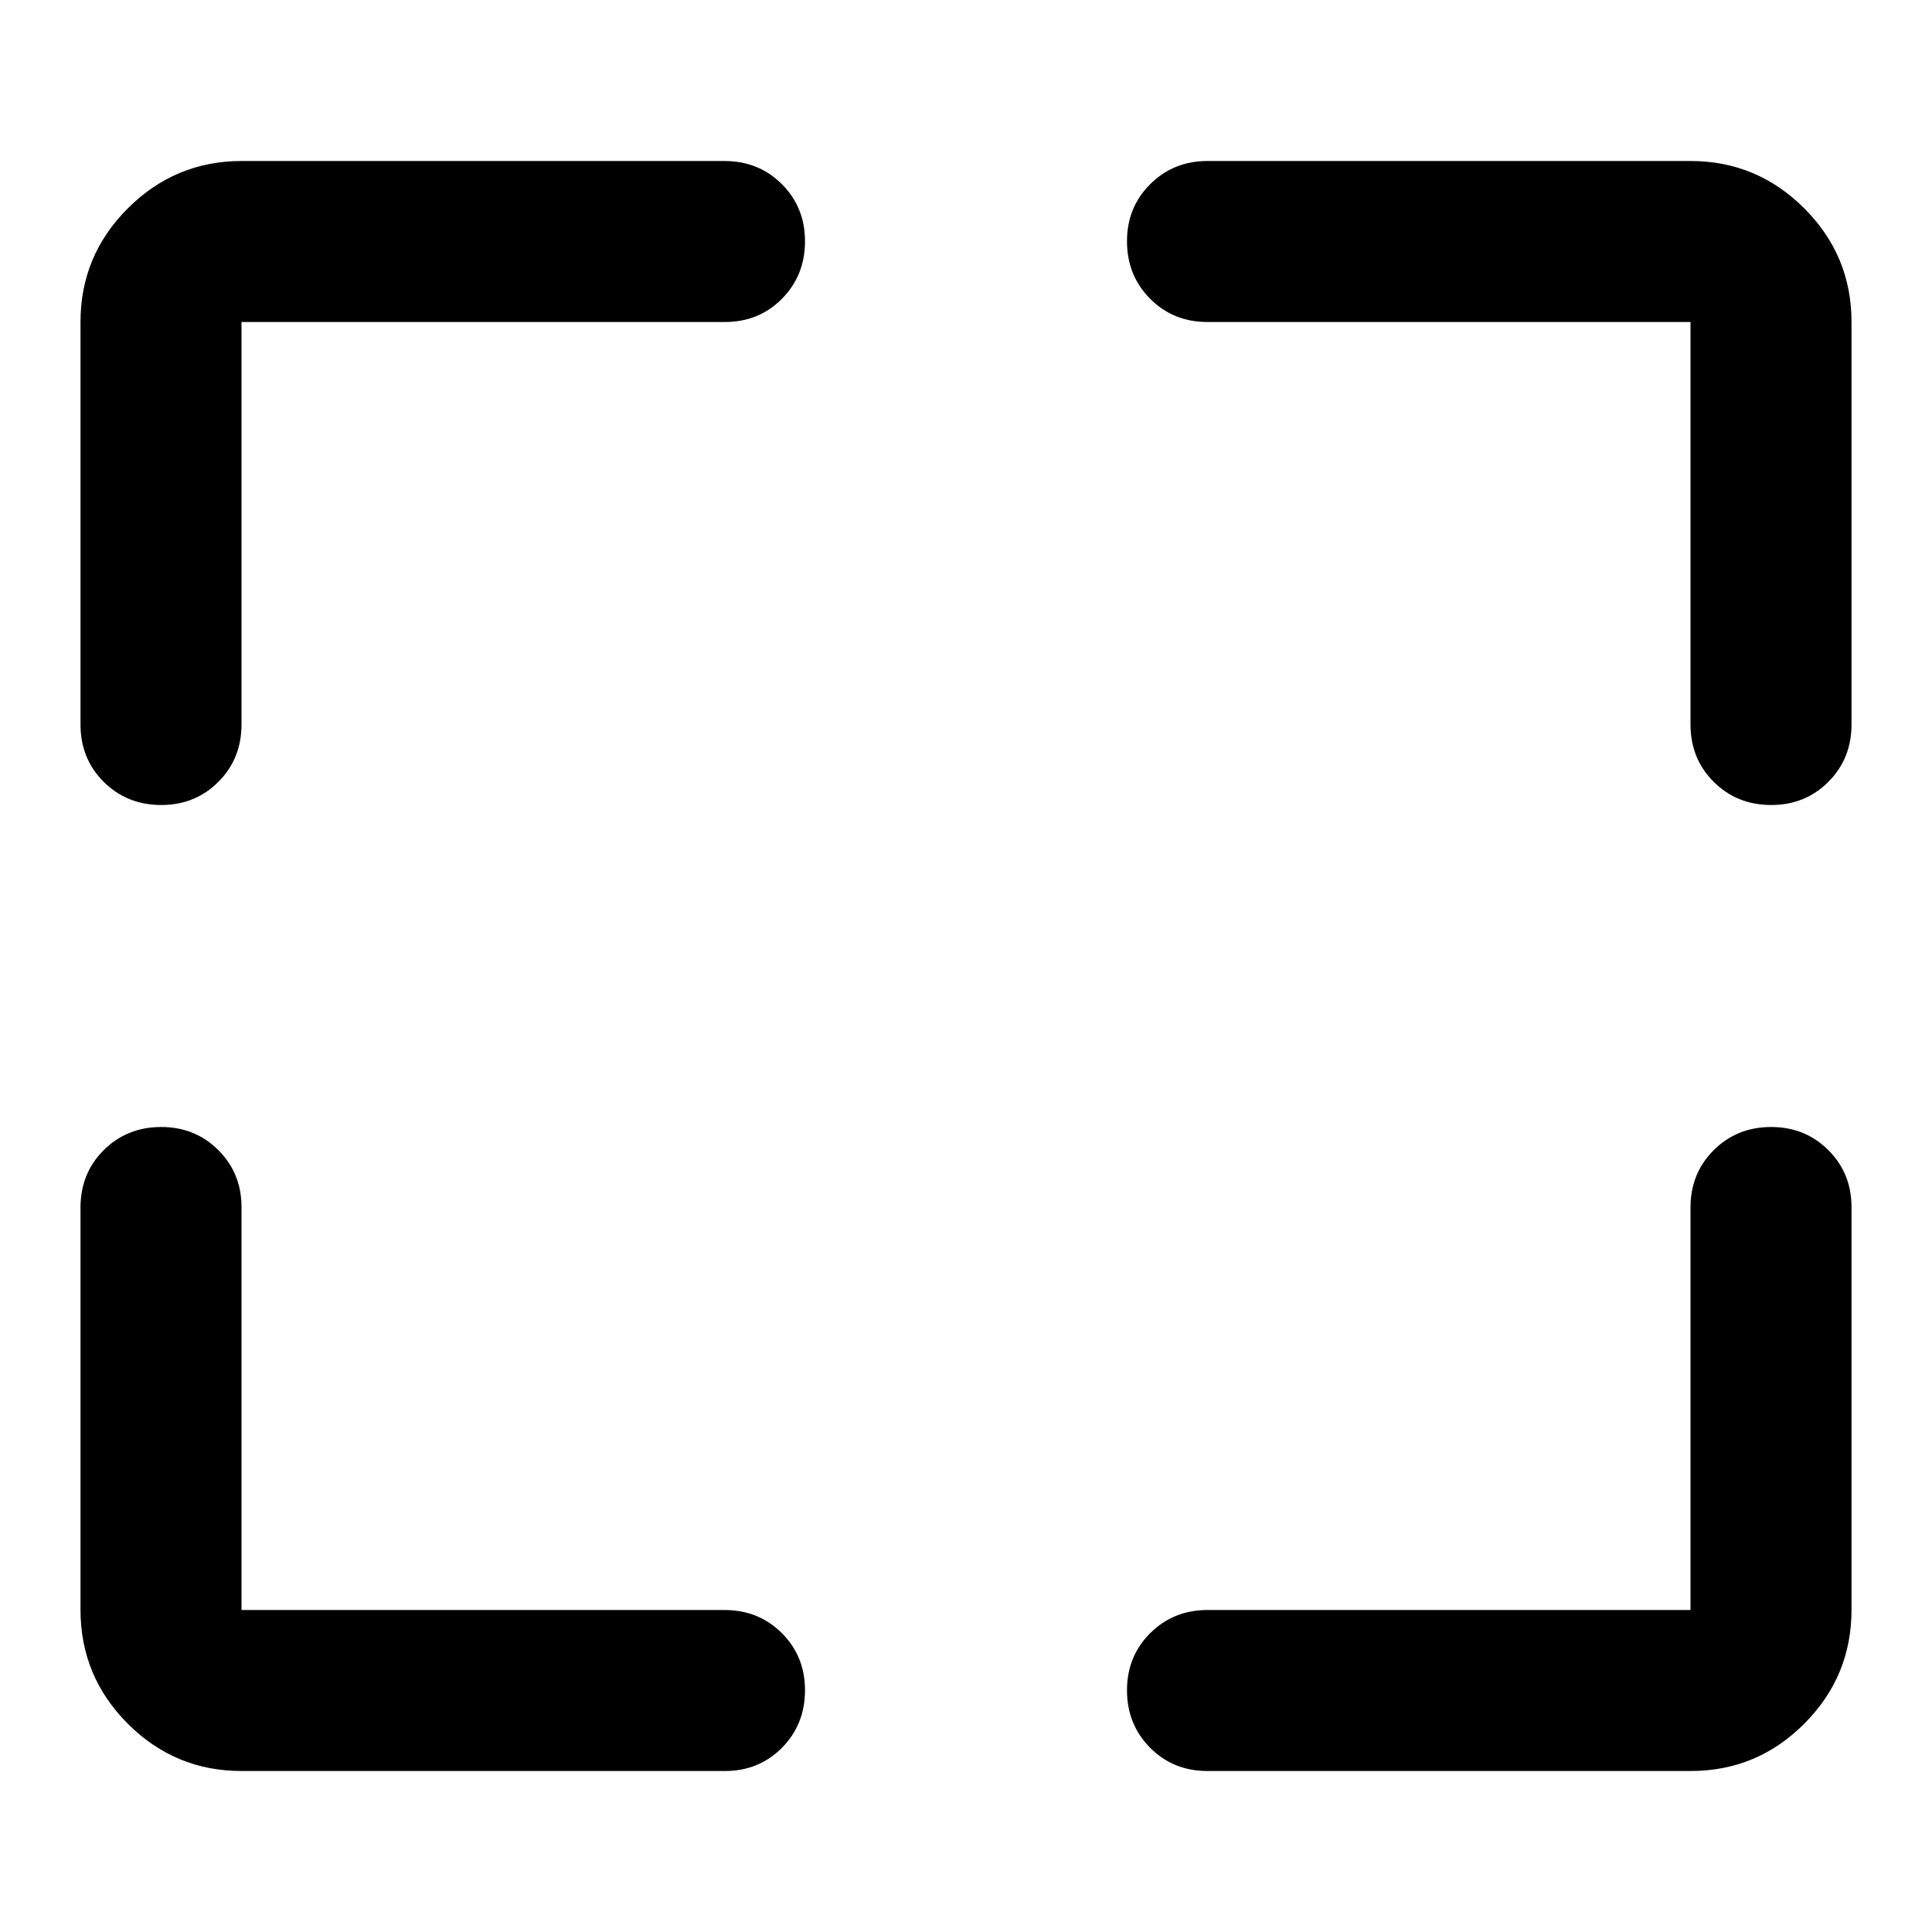
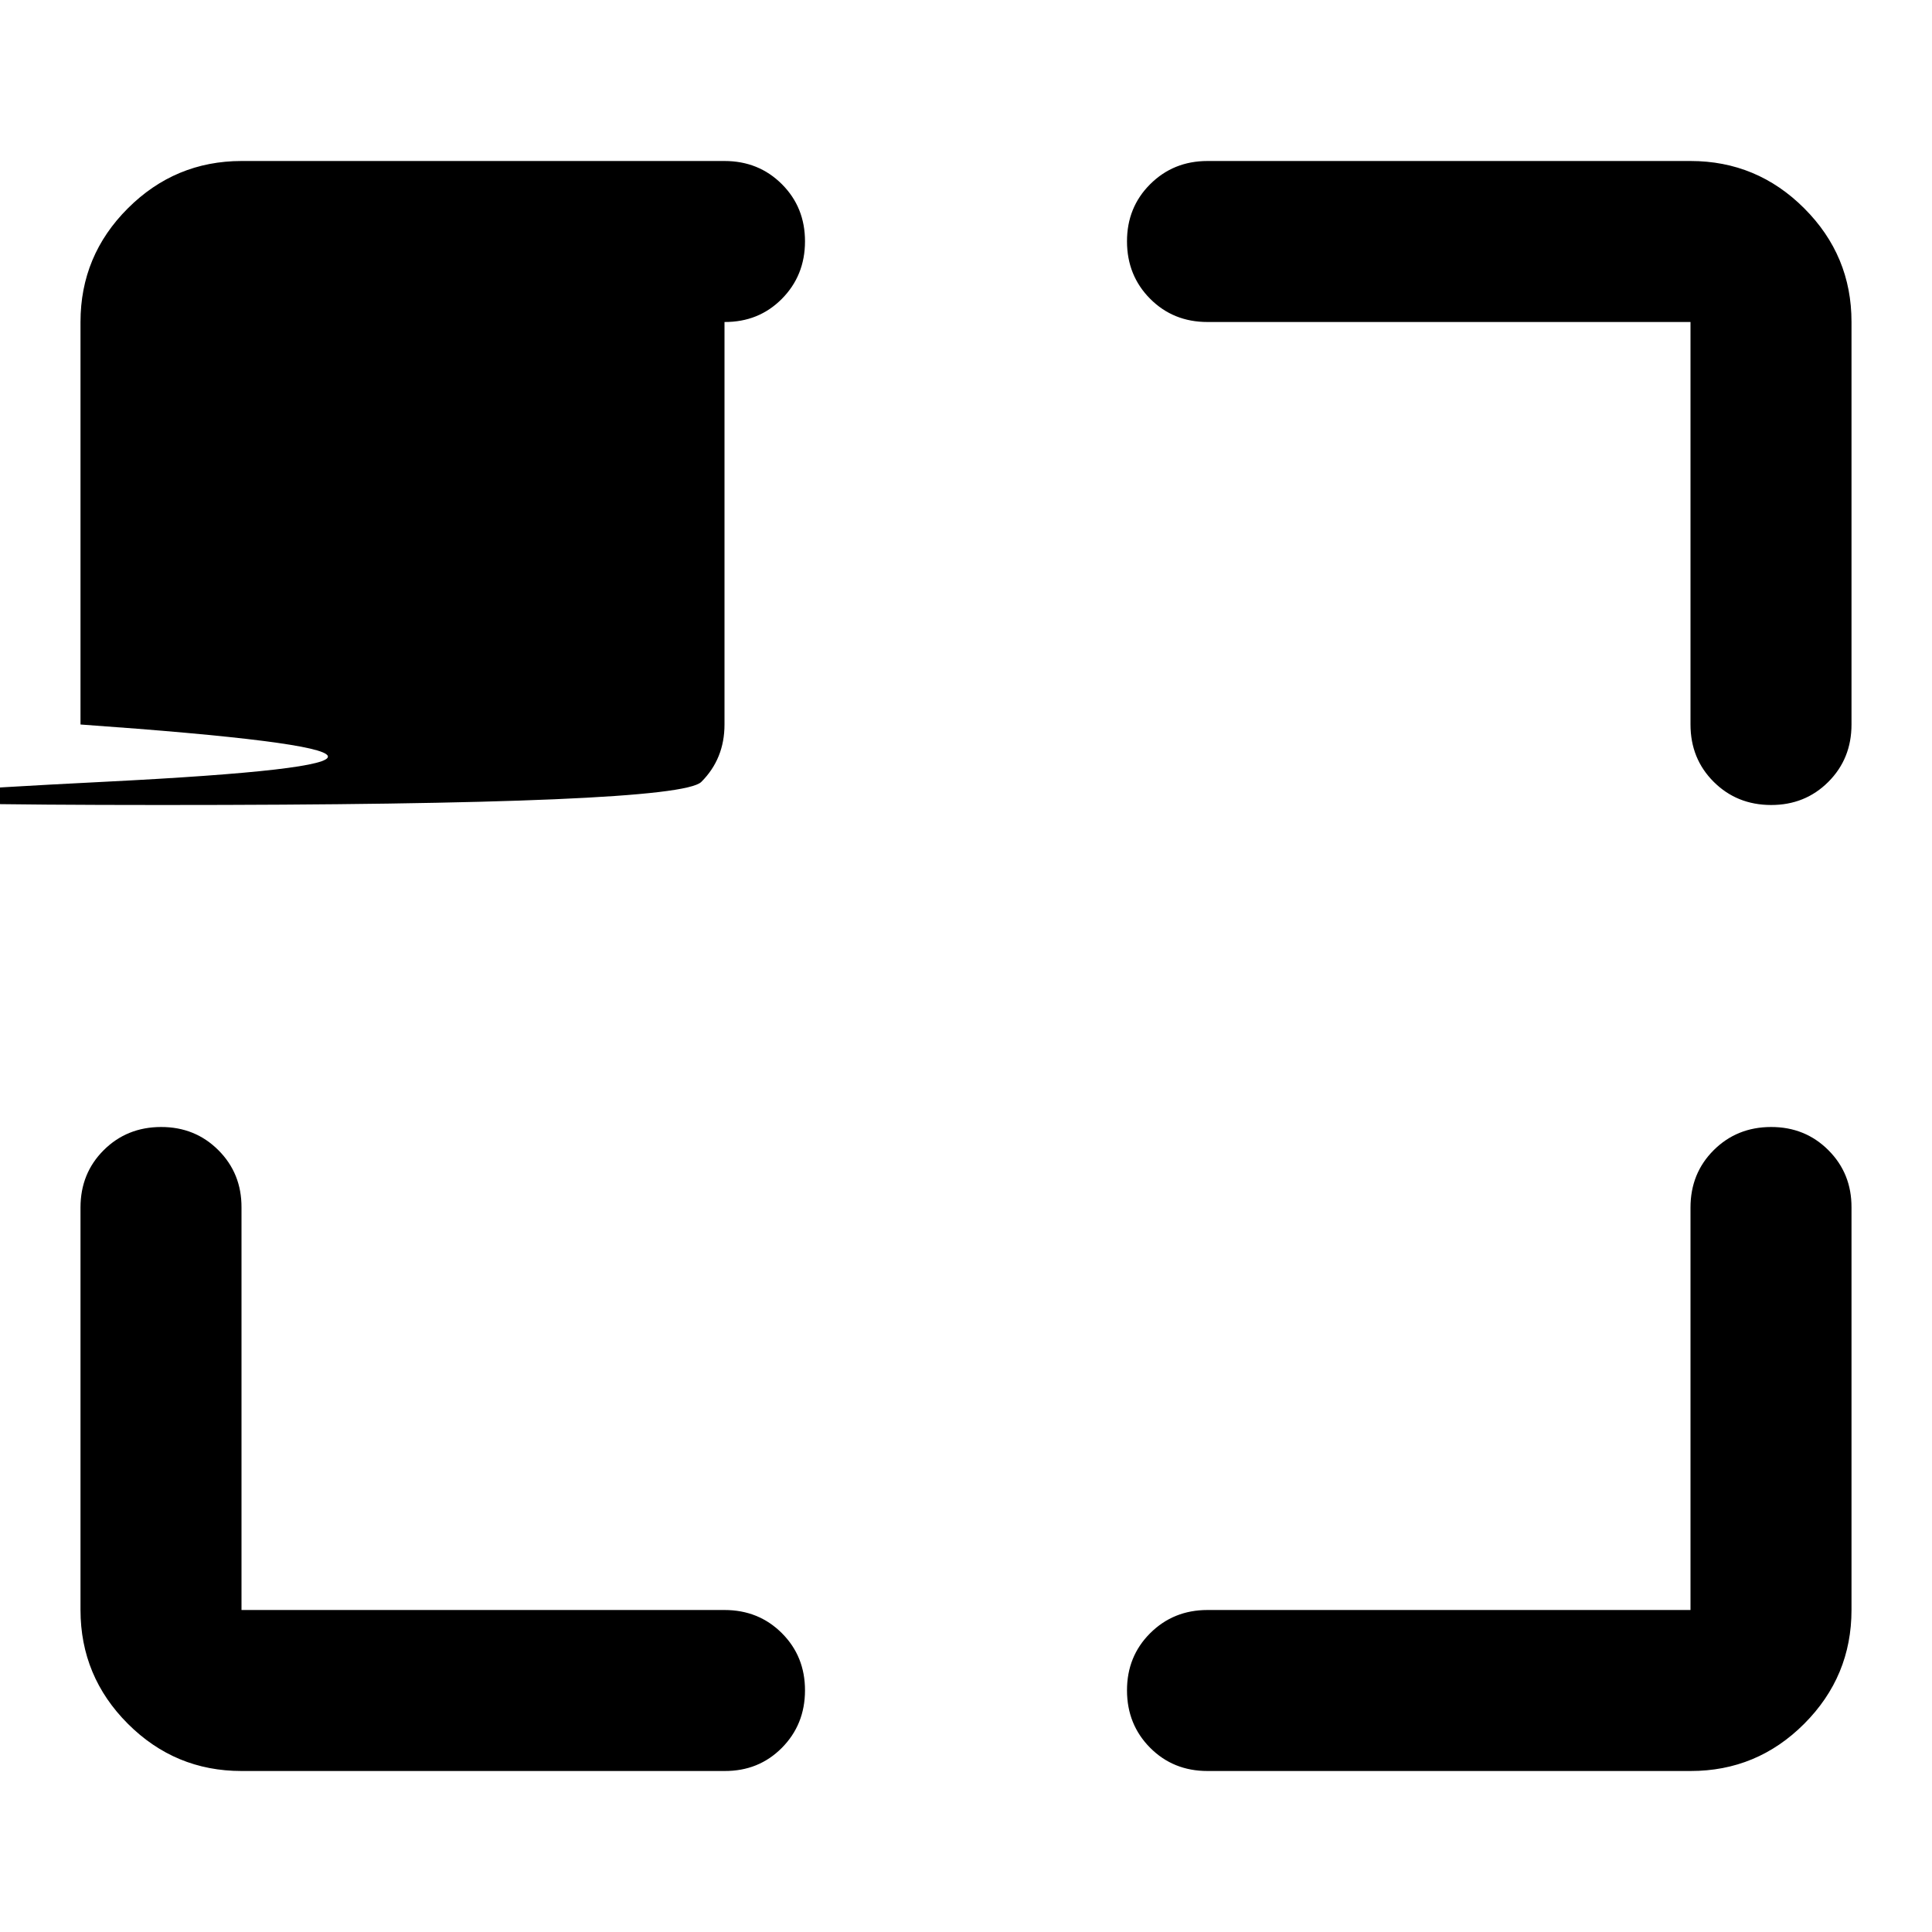
<svg xmlns="http://www.w3.org/2000/svg" width="800" height="800" viewBox="0 0 24 24">
-   <path fill="currentColor" d="M9 22H3q-.825 0-1.412-.587T1 20v-5q0-.425.288-.712T2 14t.713.288T3 15v5h6q.425 0 .713.288T10 21t-.288.713T9 22m6-2h6v-5q0-.425.288-.712T22 14t.713.288T23 15v5q0 .825-.587 1.413T21 22h-6q-.425 0-.712-.288T14 21t.288-.712T15 20M1 9V4q0-.825.588-1.412T3 2h6q.425 0 .713.288T10 3t-.288.713T9 4H3v5q0 .425-.288.713T2 10t-.712-.288T1 9m20 0V4h-6q-.425 0-.712-.288T14 3t.288-.712T15 2h6q.825 0 1.413.588T23 4v5q0 .425-.288.713T22 10t-.712-.288T21 9" />
+   <path fill="currentColor" d="M9 22H3q-.825 0-1.412-.587T1 20v-5q0-.425.288-.712T2 14t.713.288T3 15v5h6q.425 0 .713.288T10 21t-.288.713T9 22m6-2h6v-5q0-.425.288-.712T22 14t.713.288T23 15v5q0 .825-.587 1.413T21 22h-6q-.425 0-.712-.288T14 21t.288-.712T15 20M1 9V4q0-.825.588-1.412T3 2h6q.425 0 .713.288T10 3t-.288.713T9 4v5q0 .425-.288.713T2 10t-.712-.288T1 9m20 0V4h-6q-.425 0-.712-.288T14 3t.288-.712T15 2h6q.825 0 1.413.588T23 4v5q0 .425-.288.713T22 10t-.712-.288T21 9" />
</svg>